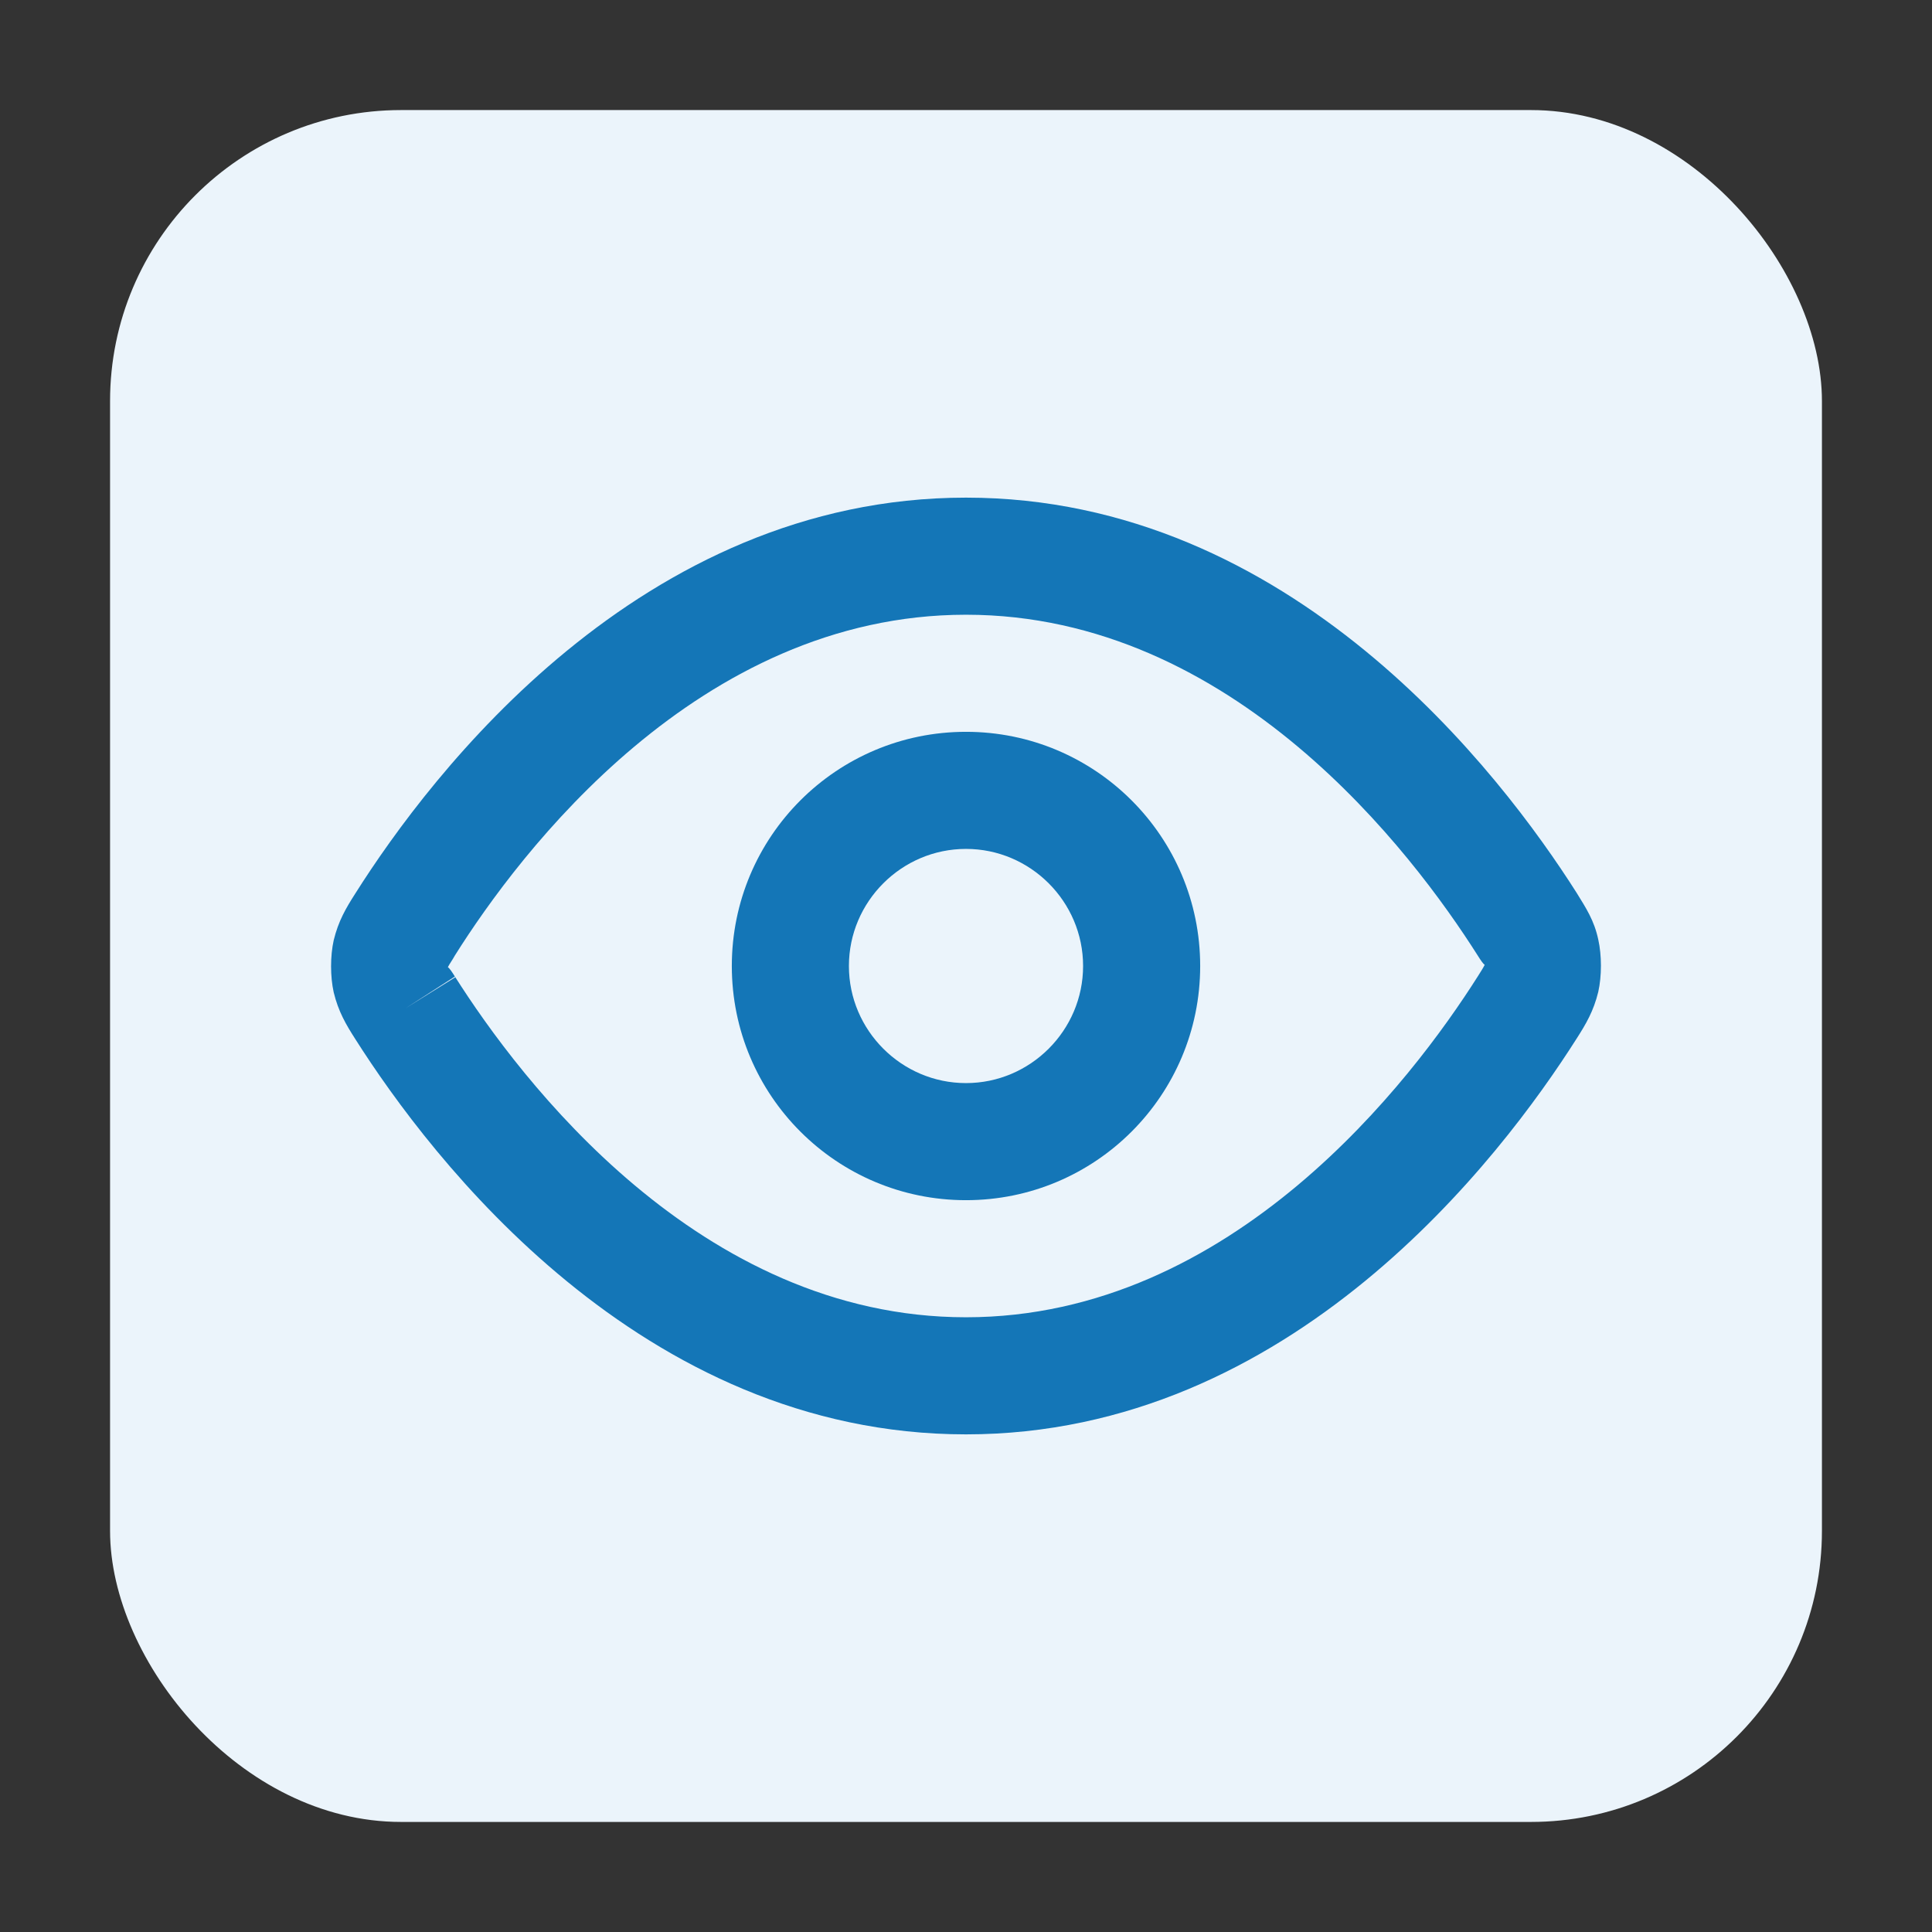
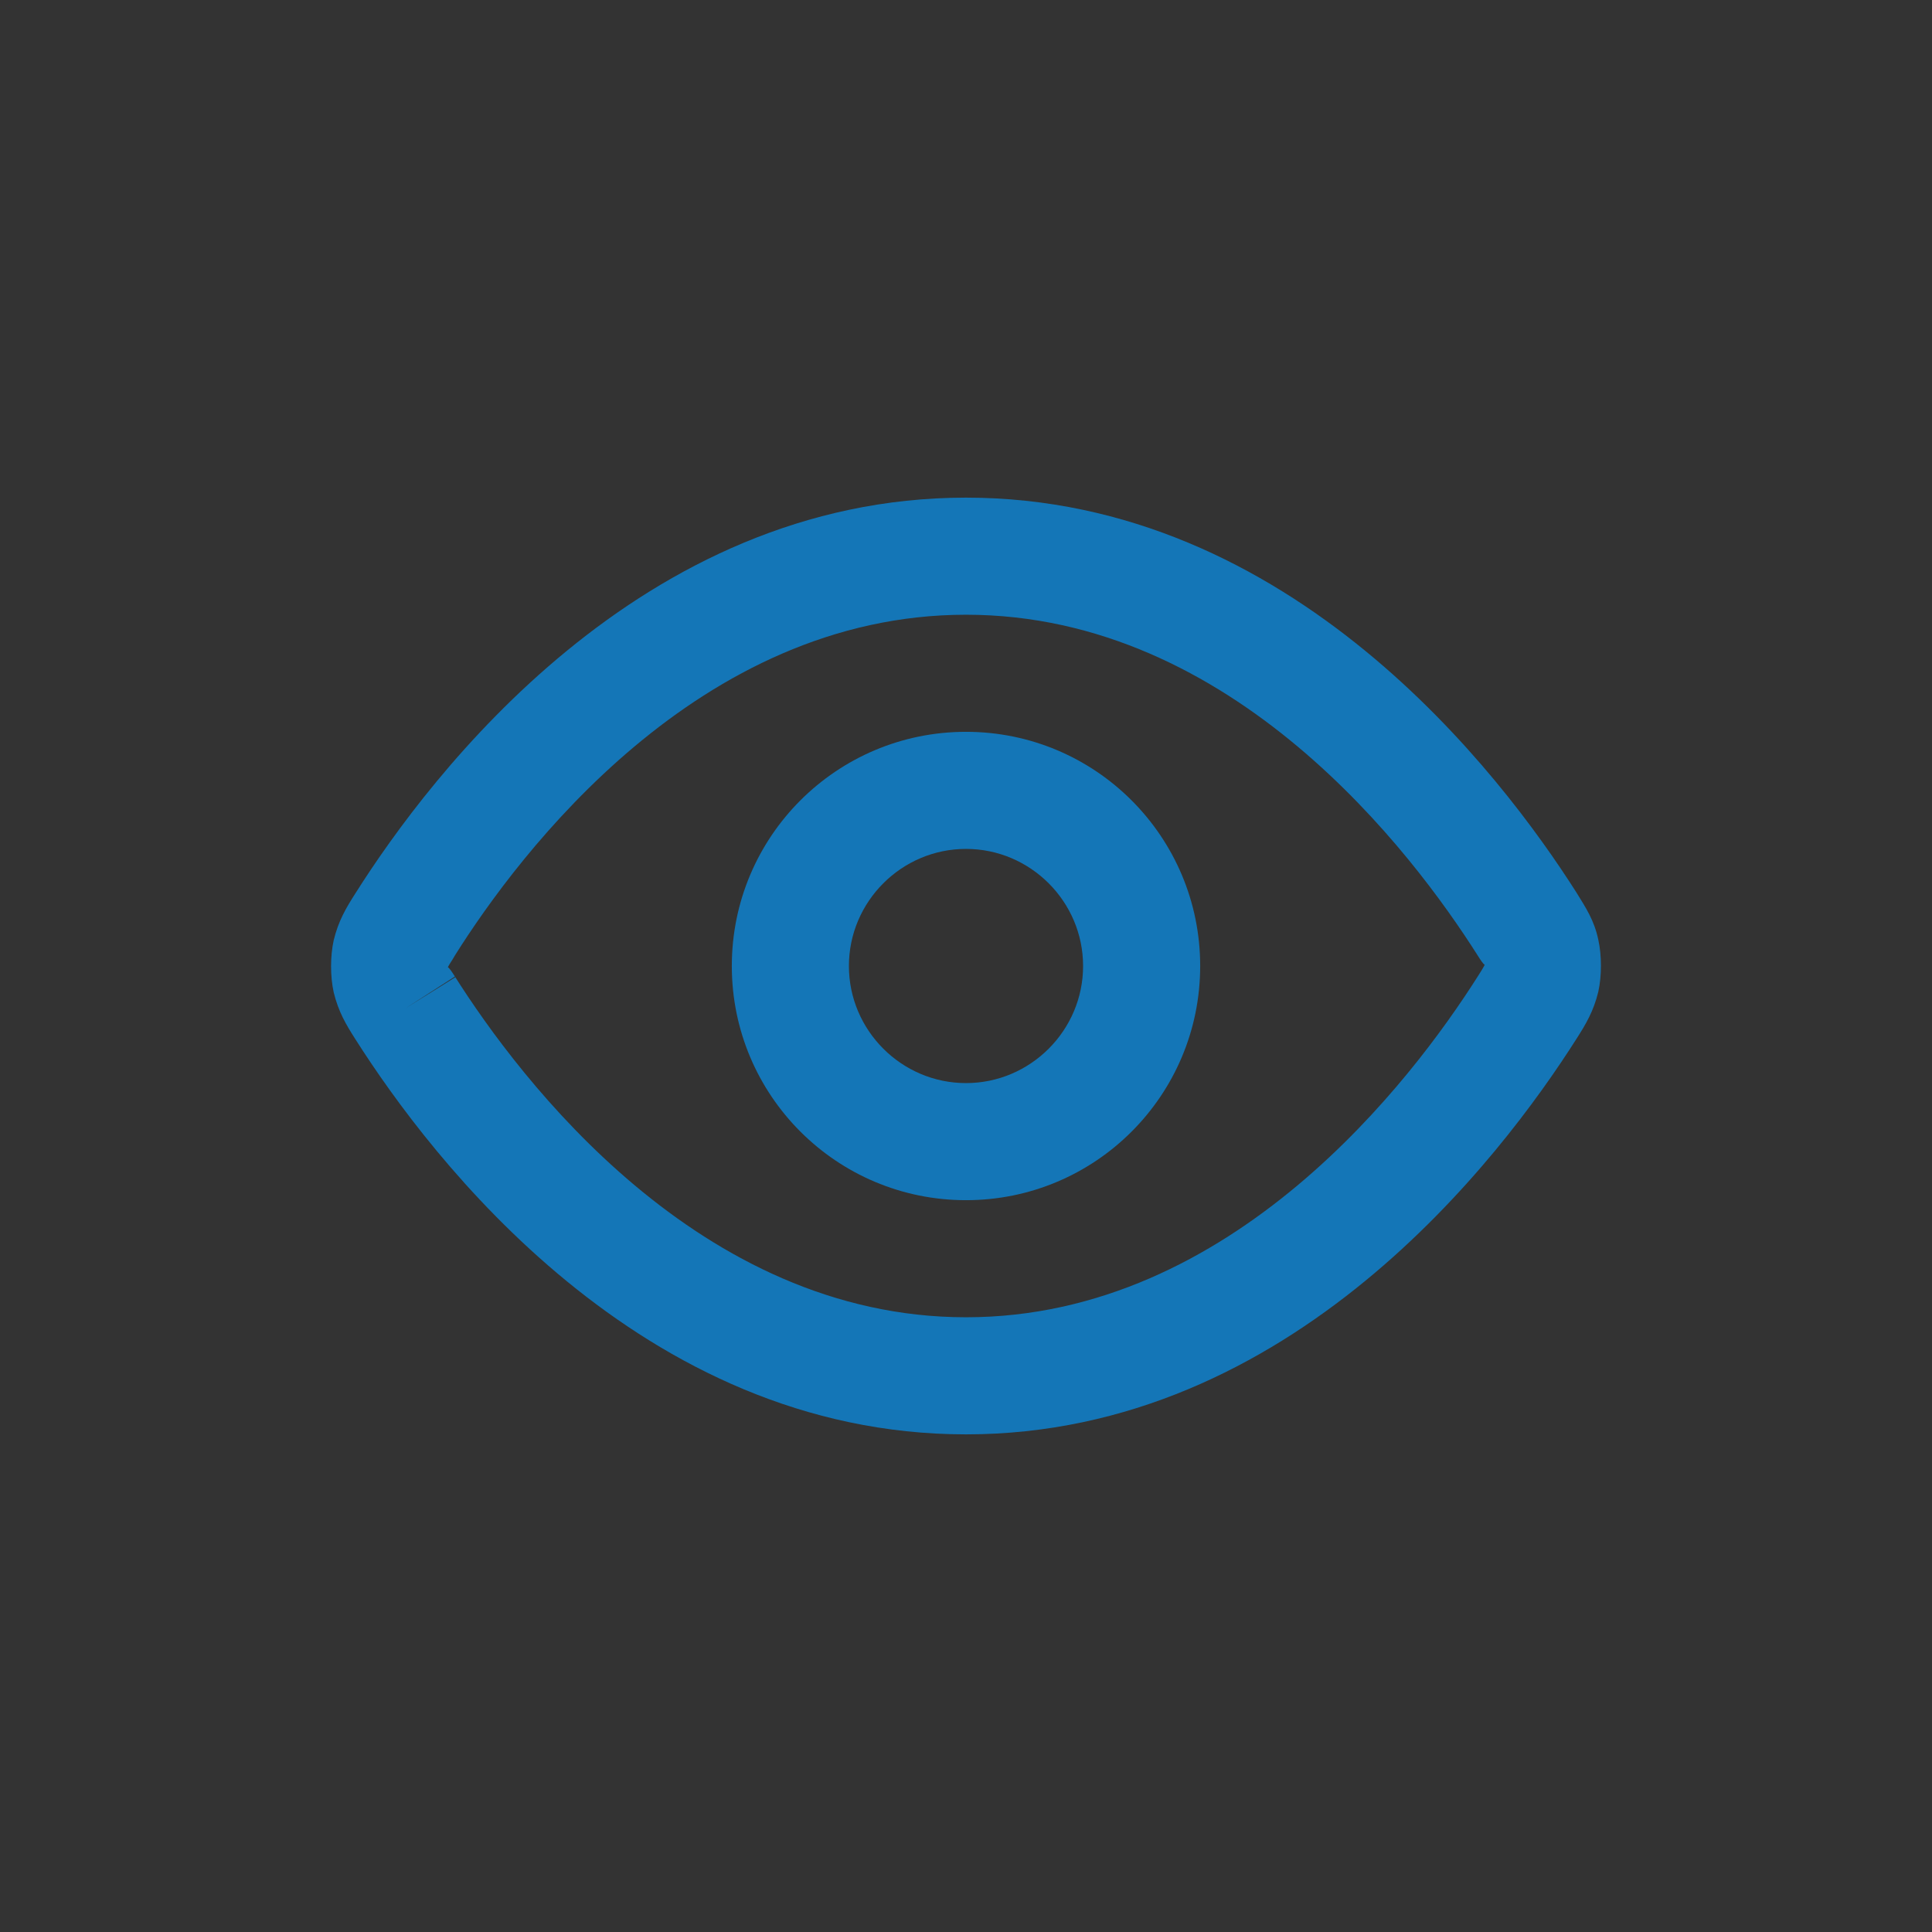
<svg xmlns="http://www.w3.org/2000/svg" id="Layer_1" data-name="Layer 1" viewBox="0 0 33 33">
  <rect x="0" y="0" width="33" height="33" fill="#333333" stroke="none" />
  <defs>
    <style>
      .cls-1 {
        fill: #1476b7;
      }

      .cls-2 {
        fill: #ebf4fb;
      }
    </style>
  </defs>
-   <rect class="cls-2" x="1.88" y="1.88" width="29.24" height="29.24" rx="4.97" ry="4.97" />
  <path class="cls-1" d="M16.5,24.5c-5.56,0-9.14-4.72-10.43-6.75h0s.85-.53.85-.53l-.85.53c-.16-.25-.29-.47-.37-.8-.06-.27-.06-.62,0-.89.08-.33.21-.55.37-.8,1.29-2.04,4.87-6.76,10.43-6.76s9.14,4.72,10.43,6.75c.16.26.3.47.37.8.06.27.06.62,0,.89-.08.33-.21.55-.37.8-1.29,2.03-4.87,6.76-10.43,6.76ZM7.77,16.68c1.11,1.75,4.17,5.82,8.73,5.82s7.63-4.07,8.74-5.82c.05-.08.09-.14.12-.2-.03-.02-.07-.08-.12-.16-1.11-1.75-4.17-5.82-8.74-5.82s-7.63,4.07-8.73,5.82c-.05.09-.09.14-.12.2.03.02.07.08.12.16l-.84.54.85-.53Z" />
  <path class="cls-1" d="M16.5,20.5c-2.21,0-4-1.79-4-4s1.79-4,4-4,4,1.79,4,4-1.79,4-4,4ZM16.5,14.5c-1.1,0-2,.9-2,2s.9,2,2,2,2-.9,2-2-.9-2-2-2Z" />
</svg>